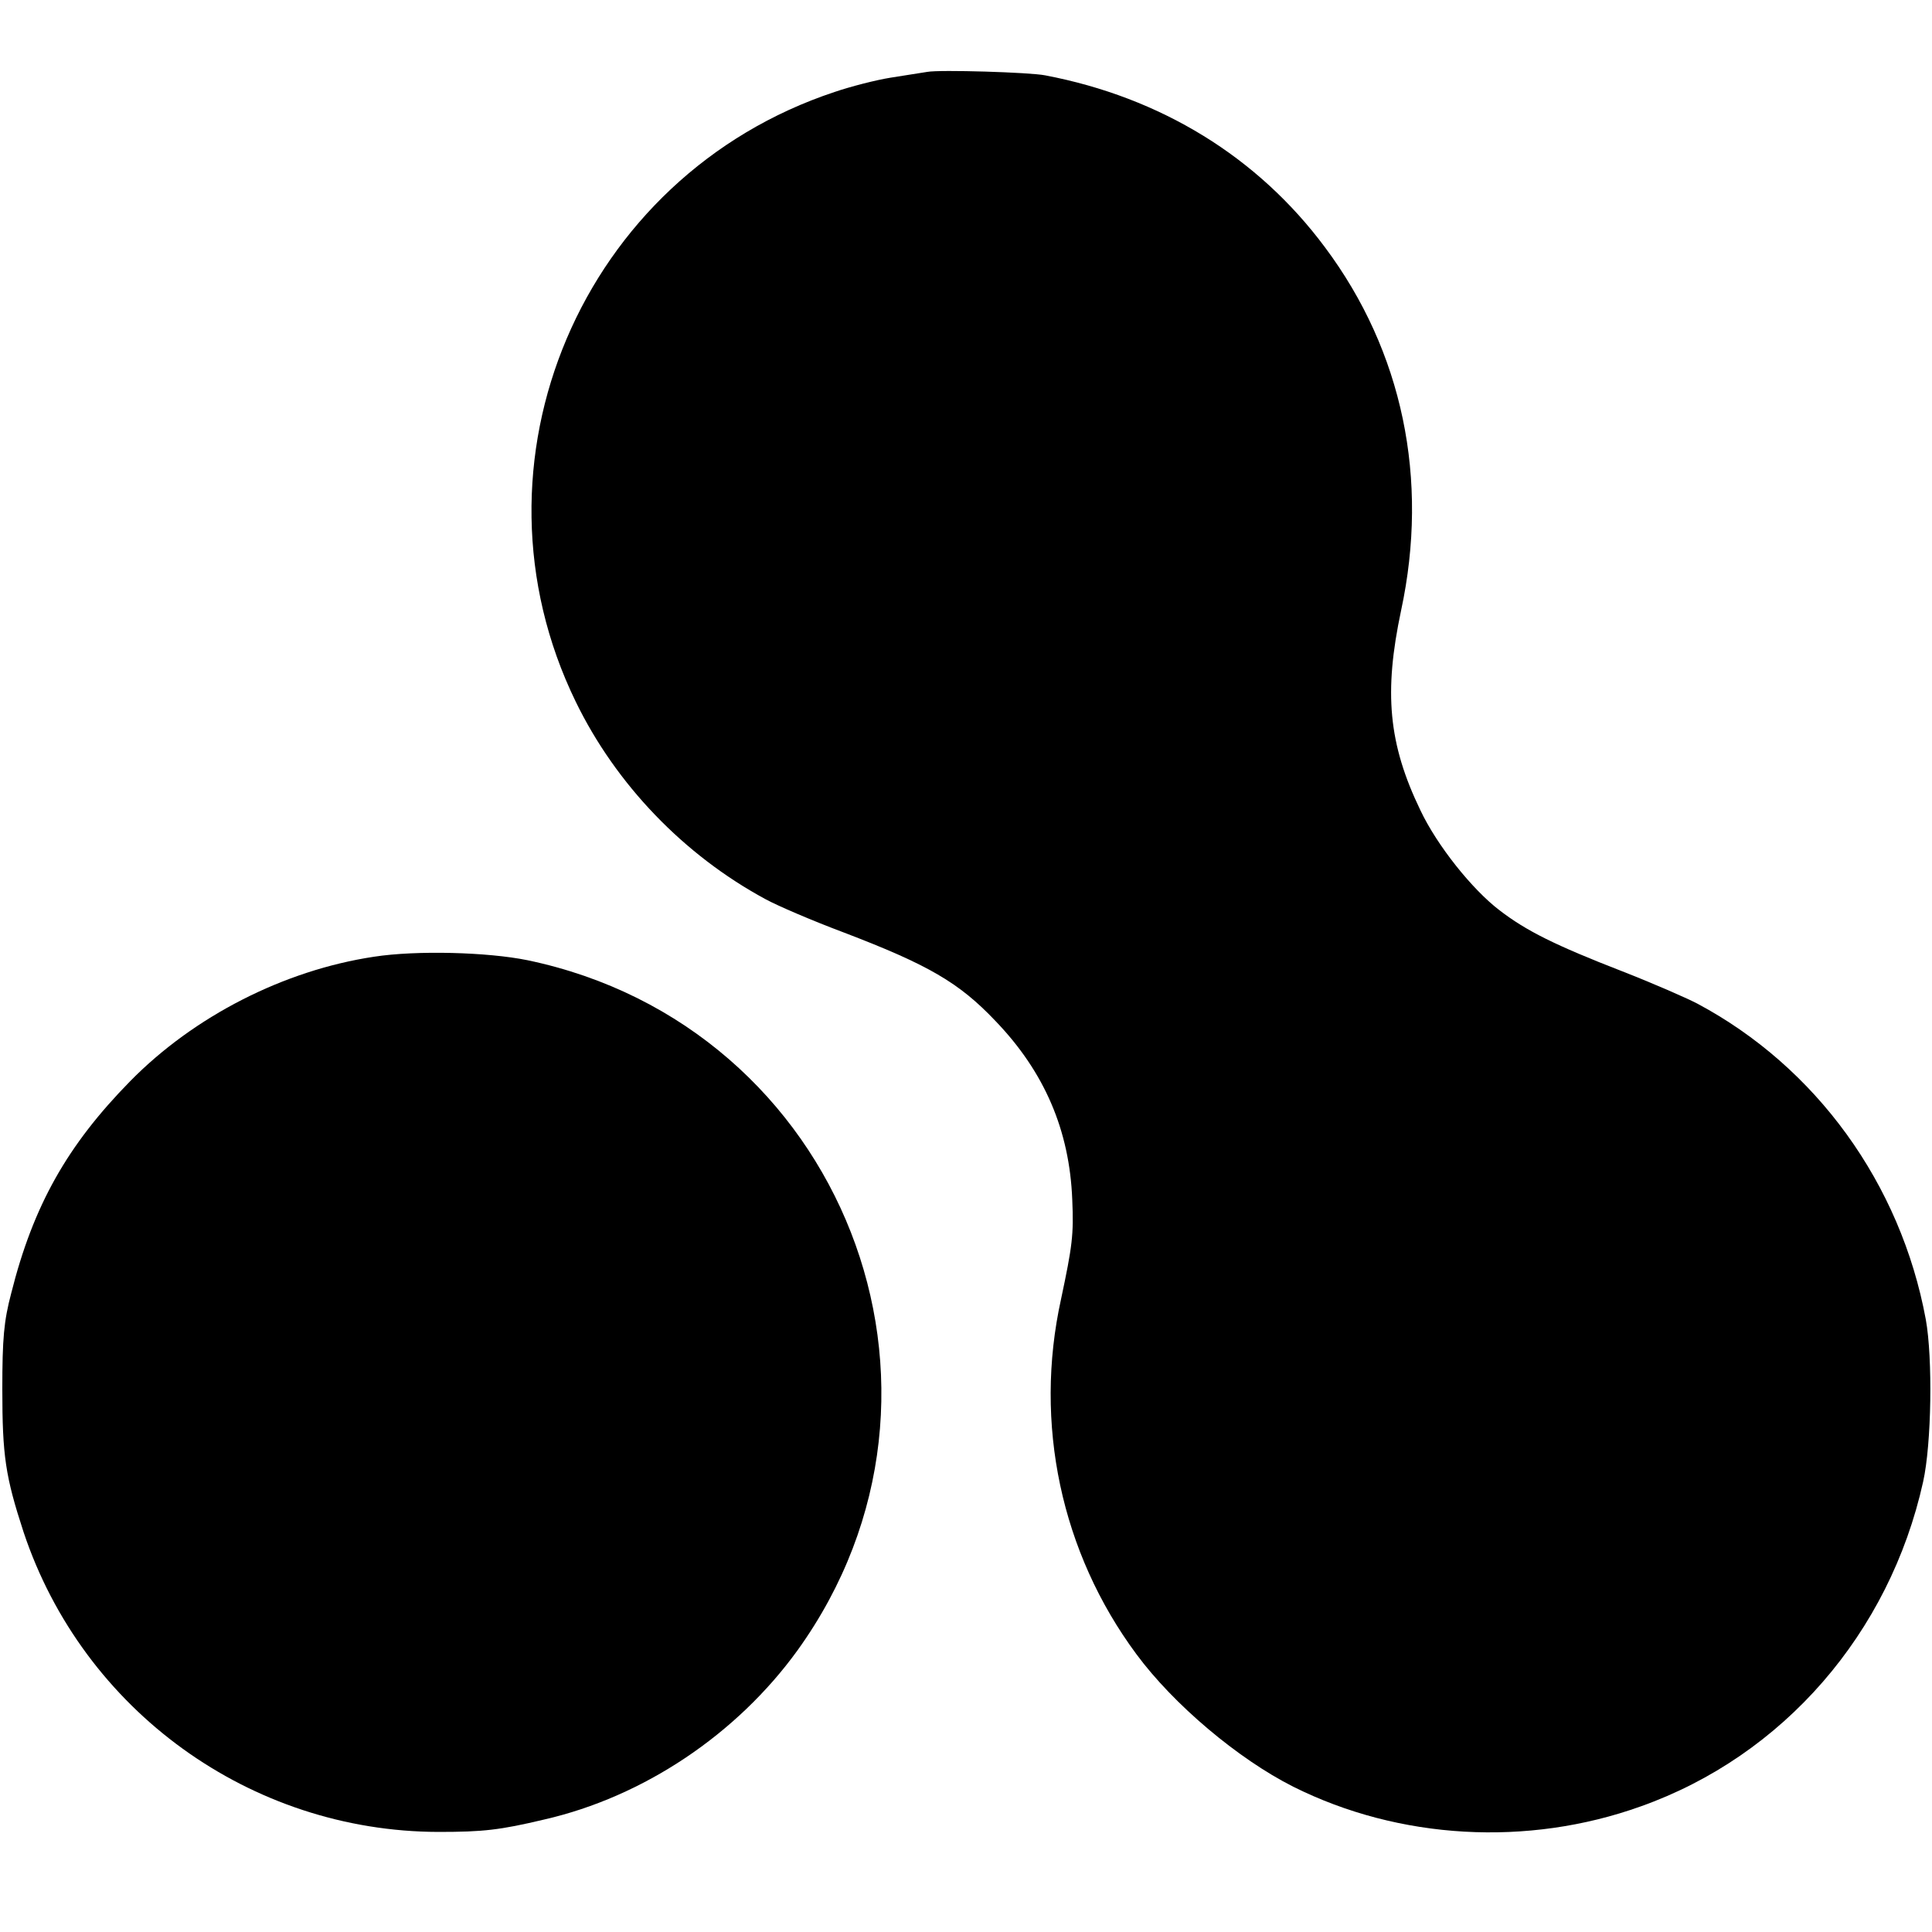
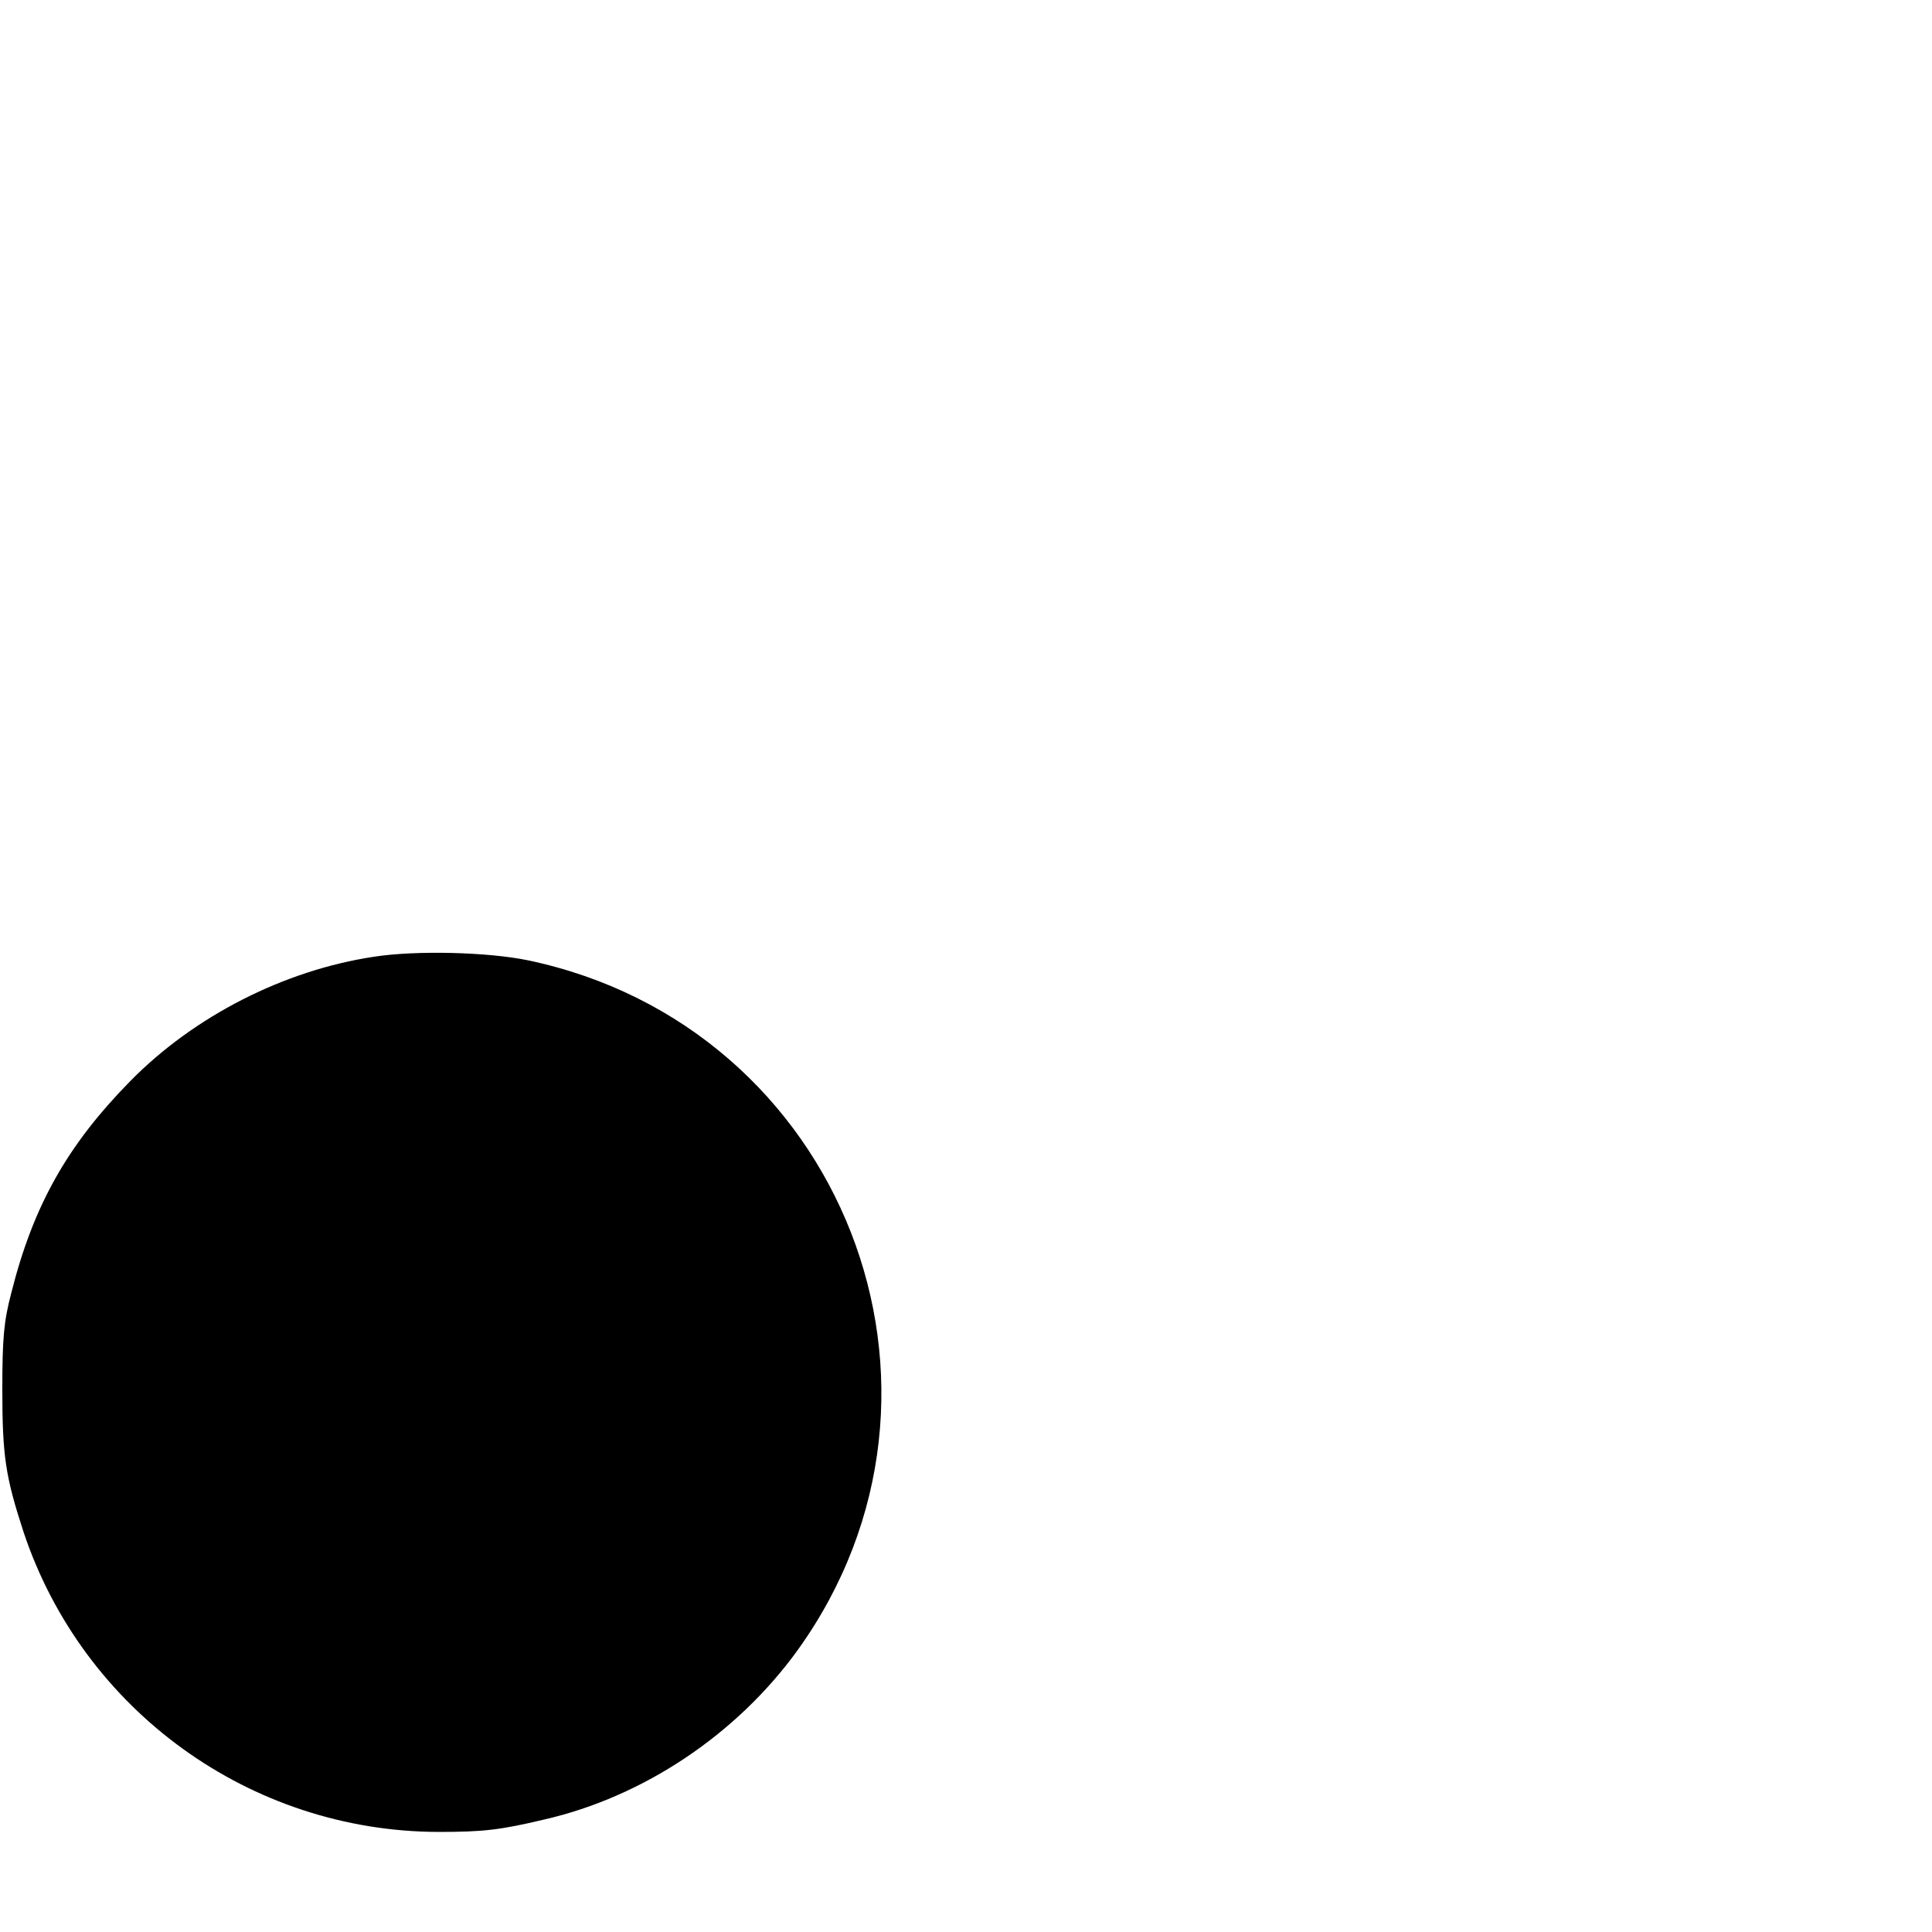
<svg xmlns="http://www.w3.org/2000/svg" version="1.0" width="500pt" height="500pt" viewBox="0 0 500 500" preserveAspectRatio="xMidYMid meet">
  <g transform="translate(0,500) scale(0.1,-0.1)" fill="#000000" stroke="none">
-     <path d="M2400 4814 c-14 -2 -56 -9 -95 -15 -38 -6 -104 -23 -145 -37 -655 -217 -971 -960 -670 -1578 104 -214 280 -397 491 -511 31 -17 122 -56 202 -86 220 -84 299 -130 393 -229 127 -132 192 -283 199 -463 4 -91 0 -120 -29 -257 -71 -322 0 -656 195 -919 96 -130 263 -271 406 -343 274 -137 606 -156 899 -51 369 131 644 448 731 840 22 99 25 320 7 420 -65 352 -284 654 -592 818 -29 15 -116 53 -193 83 -175 68 -249 105 -318 158 -71 54 -162 168 -205 259 -83 172 -95 305 -50 517 73 340 4 671 -197 940 -174 234 -425 388 -724 445 -40 8 -273 15 -305 9z" />
    <path d="M968 2524 c-233 -35 -466 -154 -631 -322 -163 -166 -251 -322 -308 -549 -19 -72 -23 -117 -23 -248 0 -173 8 -226 55 -370 154 -462 587 -775 1074 -776 116 0 159 5 273 32 258 59 499 221 656 438 485 674 116 1616 -699 1786 -103 21 -287 26 -397 9z" />
  </g>
</svg>